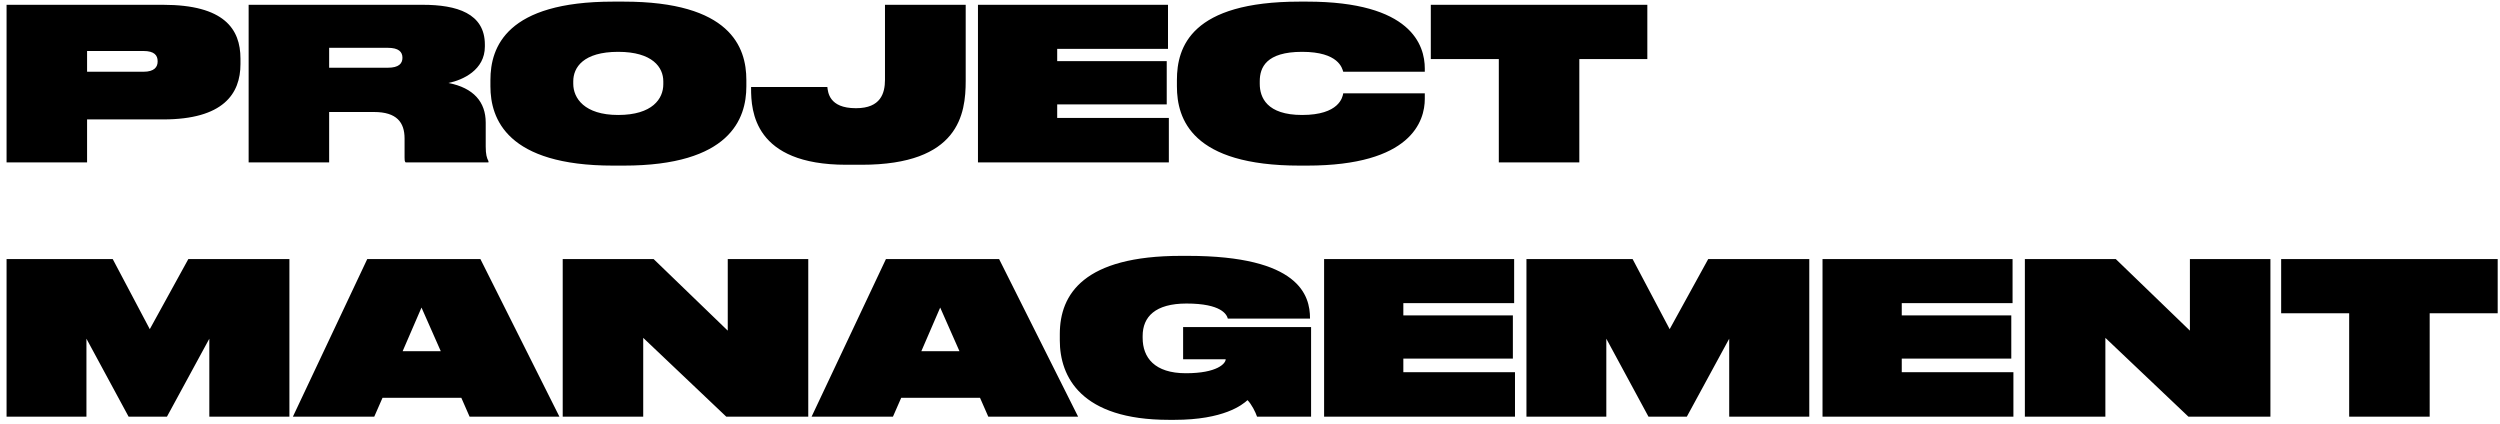
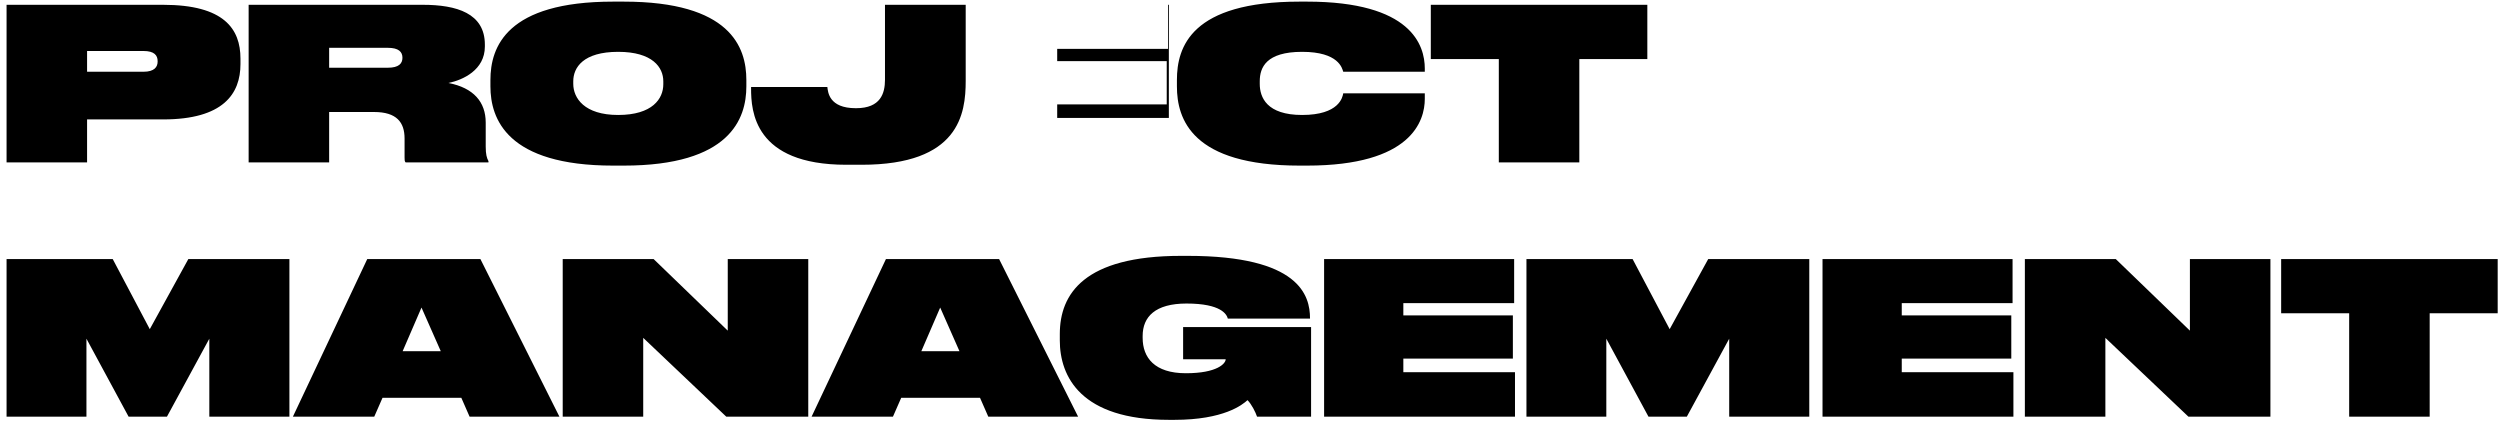
<svg xmlns="http://www.w3.org/2000/svg" width="354" height="60" viewBox="0 0 354 60" fill="none">
-   <path d="M23.1 16.91C31.62 16.91 34.05 13.28 34.05 9.08V8.3C34.05 4.1 31.74 0.68 23.1 0.68H0.93V23H12.33V16.91H23.1ZM12.33 7.22H20.31C21.87 7.22 22.32 7.85 22.32 8.66V8.72C22.32 9.47 21.87 10.16 20.31 10.16H12.33V7.22ZM46.607 9.59V6.77H54.917C56.447 6.77 56.987 7.34 56.987 8.18C56.987 8.99 56.477 9.59 54.917 9.59H46.607ZM46.607 15.86H52.967C56.177 15.86 57.287 17.33 57.287 19.61V22.31C57.287 22.64 57.287 22.85 57.437 23H69.167V22.82C68.927 22.37 68.777 21.86 68.777 20.75V17.36C68.777 14.45 67.067 12.44 63.497 11.75C65.537 11.33 68.657 9.92 68.657 6.59V6.32C68.657 1.88 64.667 0.68 59.867 0.68H35.207V23H46.607V15.86ZM86.814 0.23C71.724 0.23 69.444 6.65 69.444 11.33V12.23C69.444 16.82 71.784 23.45 86.814 23.45H88.314C103.374 23.45 105.684 16.82 105.684 12.23V11.33C105.684 6.65 103.404 0.23 88.314 0.23H86.814ZM93.924 11.93C93.924 13.97 92.394 16.28 87.534 16.28C82.734 16.28 81.174 13.88 81.174 11.87V11.51C81.174 9.56 82.584 7.34 87.534 7.34C92.424 7.34 93.924 9.56 93.924 11.51V11.93ZM122.013 23.33C135.813 23.33 136.743 16.13 136.743 11.45V0.68H125.313V11.3C125.313 13.19 124.713 15.32 121.233 15.32H121.173C117.363 15.32 117.243 13.01 117.153 12.32H106.353V12.53C106.353 15.68 106.743 23.33 119.823 23.33H122.013ZM138.479 0.68V23H165.509V16.7H149.699V14.78H165.209V8.66H149.699V6.92H165.389V0.68H138.479ZM185.071 23.45C199.861 23.45 201.751 17.12 201.751 14V13.22H190.201C190.111 13.76 189.631 16.28 184.381 16.28C179.371 16.28 178.381 13.79 178.381 11.87V11.51C178.381 9.56 179.281 7.34 184.381 7.34C189.571 7.34 190.051 9.68 190.201 10.16H201.751V9.71C201.751 6.41 199.861 0.23 185.071 0.23H184.021C168.661 0.23 166.651 6.65 166.651 11.33V12.23C166.651 16.88 168.781 23.45 184.021 23.45H185.071ZM212.232 23H223.632V8.36H233.262V0.68H202.602V8.36H212.232V23ZM0.93 59H12.24V47.96L18.21 59H23.64L29.64 47.96V59H40.98V36.68H26.67L21.21 46.61L15.96 36.68H0.93V59ZM62.414 49.73H57.014L59.684 43.55L62.414 49.73ZM66.494 59H79.214L68.024 36.68H52.004L41.474 59H52.994L54.164 56.33H65.324L66.494 59ZM79.68 36.68V59H91.08V47.84L102.84 59H114.45V36.68H103.05V46.82L92.55 36.68H79.68ZM135.861 49.73H130.461L133.131 43.55L135.861 49.73ZM139.941 59H152.661L141.471 36.68H125.451L114.921 59H126.441L127.611 56.33H138.771L139.941 59ZM166.299 59.45C173.289 59.45 175.929 57.32 176.649 56.66C177.219 57.23 177.789 58.37 177.999 59H185.649V46.31H167.529V50.87H173.559C173.559 51.47 172.359 52.85 167.919 52.85C163.479 52.85 161.799 50.63 161.799 47.84V47.57C161.799 44.87 163.569 42.98 168.009 42.98C172.959 42.98 173.709 44.54 173.859 45.11H185.499V45.08C185.499 41.84 183.999 36.23 168.189 36.23H167.229C153.489 36.23 150.069 41.63 150.069 47.3V48.2C150.069 53.33 153.039 59.45 165.519 59.45H166.299ZM187.493 36.68V59H214.523V52.7H198.713V50.78H214.223V44.66H198.713V42.92H214.403V36.68H187.493ZM216.145 59H227.455V47.96L233.425 59H238.855L244.855 47.96V59H256.195V36.68H241.885L236.425 46.61L231.175 36.68H216.145V59ZM258.069 36.68V59H285.099V52.7H269.289V50.78H284.799V44.66H269.289V42.92H284.979V36.68H258.069ZM286.721 36.68V59H298.121V47.84L309.881 59H321.491V36.68H310.091V46.82L299.591 36.68H286.721ZM332.642 59H344.042V44.36H353.672V36.68H323.012V44.36H332.642V59Z" fill="black" />
+   <path d="M23.1 16.91C31.62 16.91 34.05 13.28 34.05 9.08V8.3C34.05 4.1 31.74 0.68 23.1 0.68H0.93V23H12.33V16.91H23.1ZM12.33 7.22H20.31C21.87 7.22 22.32 7.85 22.32 8.66V8.72C22.32 9.47 21.87 10.16 20.31 10.16H12.33V7.22ZM46.607 9.59V6.77H54.917C56.447 6.77 56.987 7.34 56.987 8.18C56.987 8.99 56.477 9.59 54.917 9.59H46.607ZM46.607 15.86H52.967C56.177 15.86 57.287 17.33 57.287 19.61V22.31C57.287 22.64 57.287 22.85 57.437 23H69.167V22.82C68.927 22.37 68.777 21.86 68.777 20.75V17.36C68.777 14.45 67.067 12.44 63.497 11.75C65.537 11.33 68.657 9.92 68.657 6.59V6.32C68.657 1.88 64.667 0.68 59.867 0.68H35.207V23H46.607V15.86ZM86.814 0.23C71.724 0.23 69.444 6.65 69.444 11.33V12.23C69.444 16.82 71.784 23.45 86.814 23.45H88.314C103.374 23.45 105.684 16.82 105.684 12.23V11.33C105.684 6.65 103.404 0.23 88.314 0.23H86.814ZM93.924 11.93C93.924 13.97 92.394 16.28 87.534 16.28C82.734 16.28 81.174 13.88 81.174 11.87V11.51C81.174 9.56 82.584 7.34 87.534 7.34C92.424 7.34 93.924 9.56 93.924 11.51V11.93ZM122.013 23.33C135.813 23.33 136.743 16.13 136.743 11.45V0.68H125.313V11.3C125.313 13.19 124.713 15.32 121.233 15.32H121.173C117.363 15.32 117.243 13.01 117.153 12.32H106.353V12.53C106.353 15.68 106.743 23.33 119.823 23.33H122.013ZM138.479 0.68H165.509V16.7H149.699V14.78H165.209V8.66H149.699V6.92H165.389V0.68H138.479ZM185.071 23.45C199.861 23.45 201.751 17.12 201.751 14V13.22H190.201C190.111 13.76 189.631 16.28 184.381 16.28C179.371 16.28 178.381 13.79 178.381 11.87V11.51C178.381 9.56 179.281 7.34 184.381 7.34C189.571 7.34 190.051 9.68 190.201 10.16H201.751V9.71C201.751 6.41 199.861 0.23 185.071 0.23H184.021C168.661 0.23 166.651 6.65 166.651 11.33V12.23C166.651 16.88 168.781 23.45 184.021 23.45H185.071ZM212.232 23H223.632V8.36H233.262V0.68H202.602V8.36H212.232V23ZM0.93 59H12.24V47.96L18.21 59H23.64L29.64 47.96V59H40.98V36.68H26.67L21.21 46.61L15.96 36.68H0.93V59ZM62.414 49.73H57.014L59.684 43.55L62.414 49.73ZM66.494 59H79.214L68.024 36.68H52.004L41.474 59H52.994L54.164 56.33H65.324L66.494 59ZM79.68 36.68V59H91.08V47.84L102.84 59H114.45V36.68H103.05V46.82L92.55 36.68H79.68ZM135.861 49.73H130.461L133.131 43.55L135.861 49.73ZM139.941 59H152.661L141.471 36.68H125.451L114.921 59H126.441L127.611 56.33H138.771L139.941 59ZM166.299 59.45C173.289 59.45 175.929 57.32 176.649 56.66C177.219 57.23 177.789 58.37 177.999 59H185.649V46.31H167.529V50.87H173.559C173.559 51.47 172.359 52.85 167.919 52.85C163.479 52.85 161.799 50.63 161.799 47.84V47.57C161.799 44.87 163.569 42.98 168.009 42.98C172.959 42.98 173.709 44.54 173.859 45.11H185.499V45.08C185.499 41.84 183.999 36.23 168.189 36.23H167.229C153.489 36.23 150.069 41.63 150.069 47.3V48.2C150.069 53.33 153.039 59.45 165.519 59.45H166.299ZM187.493 36.68V59H214.523V52.7H198.713V50.78H214.223V44.66H198.713V42.92H214.403V36.68H187.493ZM216.145 59H227.455V47.96L233.425 59H238.855L244.855 47.96V59H256.195V36.68H241.885L236.425 46.61L231.175 36.68H216.145V59ZM258.069 36.68V59H285.099V52.7H269.289V50.78H284.799V44.66H269.289V42.92H284.979V36.68H258.069ZM286.721 36.68V59H298.121V47.84L309.881 59H321.491V36.68H310.091V46.82L299.591 36.68H286.721ZM332.642 59H344.042V44.36H353.672V36.68H323.012V44.36H332.642V59Z" fill="black" />
</svg>